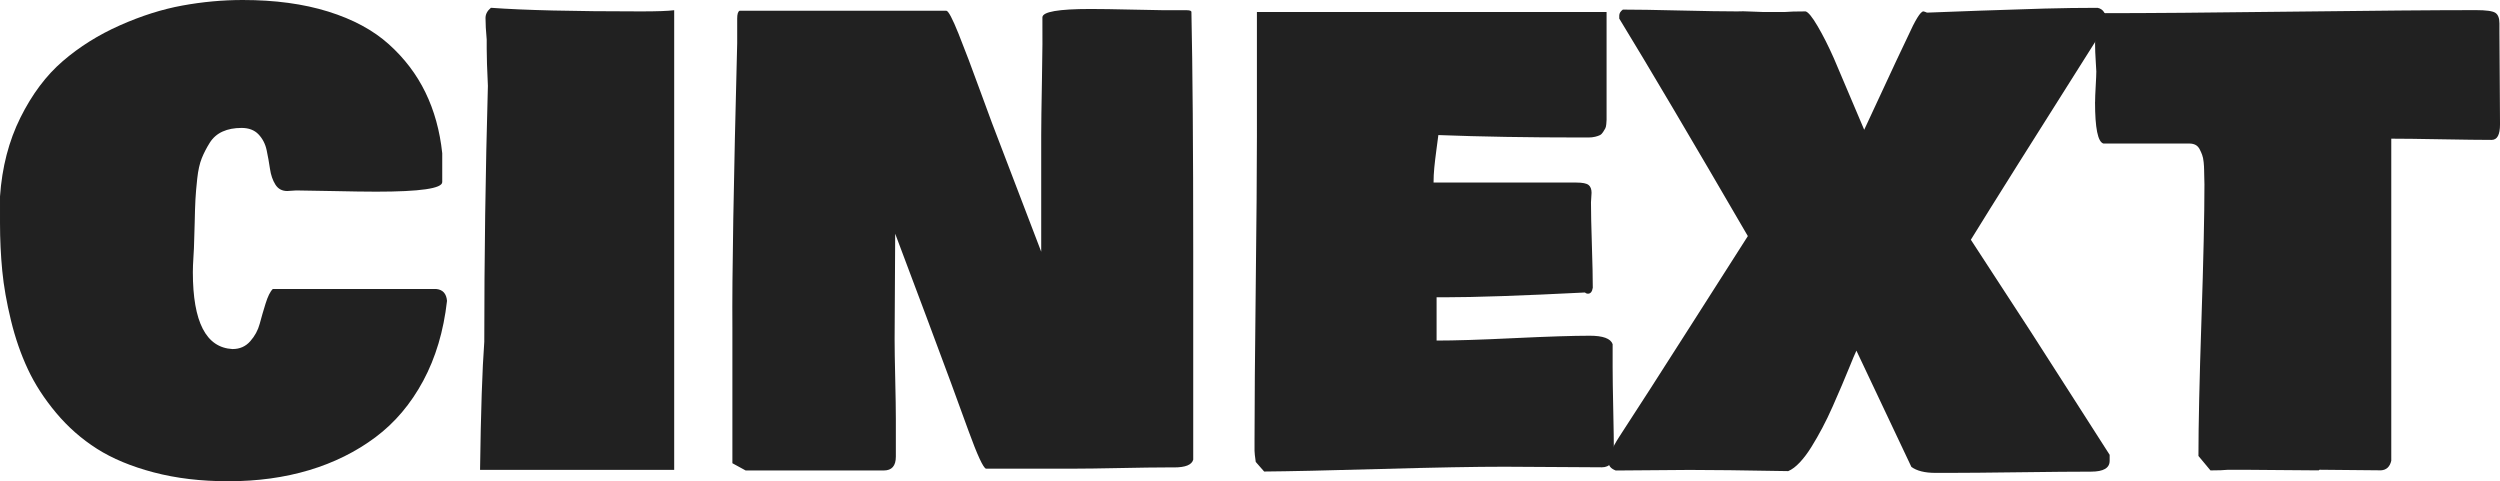
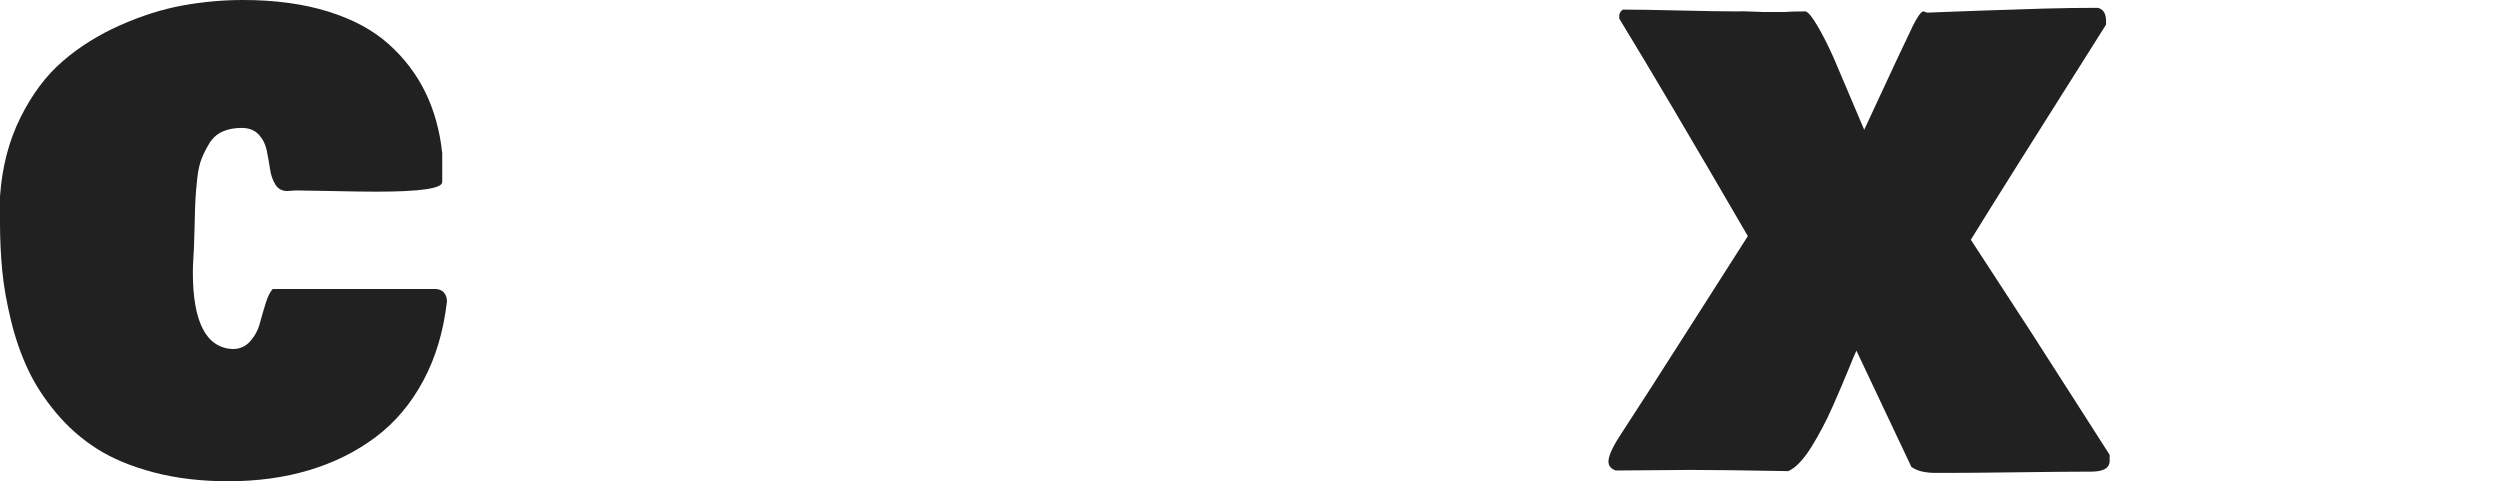
<svg xmlns="http://www.w3.org/2000/svg" id="a" width="609.51" height="117.33" viewBox="0 0 609.51 117.33">
  <g id="b">
-     <path d="m108.98,73.38c-.83,7.32-2.76,13.81-5.79,19.45s-6.91,10.23-11.65,13.77c-4.74,3.54-10.12,6.21-16.15,8.02-6.03,1.81-12.61,2.71-19.74,2.71-6.64,0-12.7-.72-18.16-2.16-5.47-1.44-10.08-3.36-13.84-5.75s-7.08-5.31-9.96-8.75-5.18-6.98-6.88-10.62c-1.71-3.64-3.09-7.62-4.14-11.94s-1.76-8.35-2.12-12.08-.55-7.63-.55-11.68v-6.45c.49-7.13,2.15-13.54,4.98-19.23,2.83-5.69,6.27-10.28,10.33-13.77,4.05-3.49,8.69-6.4,13.92-8.72,5.22-2.32,10.3-3.93,15.23-4.83,4.93-.9,9.84-1.35,14.72-1.35,7.86,0,14.81.94,20.84,2.82,6.03,1.88,10.95,4.53,14.76,7.95,3.81,3.42,6.79,7.34,8.94,11.76s3.52,9.36,4.1,14.83v7.03c0,1.56-5.37,2.34-16.11,2.34-2.54,0-6.07-.05-10.58-.15-4.52-.1-7.48-.15-8.9-.15-.25,0-.61.03-1.1.07-.49.05-.85.07-1.1.07-1.27,0-2.23-.52-2.89-1.57-.66-1.05-1.1-2.33-1.32-3.85-.22-1.51-.49-3.03-.81-4.54-.32-1.51-.98-2.79-1.98-3.85-1-1.05-2.38-1.57-4.14-1.57s-3.3.29-4.61.88-2.37,1.5-3.15,2.75c-.78,1.25-1.43,2.5-1.94,3.77s-.88,2.92-1.1,4.94c-.22,2.03-.37,3.74-.44,5.13s-.14,3.25-.18,5.57c-.05,2.32-.1,4.02-.15,5.09,0,.59-.05,1.66-.15,3.22-.1,1.56-.15,2.83-.15,3.81,0,12.16,3.22,18.41,9.67,18.75,1.76,0,3.2-.63,4.32-1.9,1.12-1.27,1.89-2.68,2.31-4.25.41-1.56.89-3.21,1.43-4.94.54-1.73,1.12-2.92,1.76-3.55h39.84c1.61.15,2.49,1.12,2.64,2.93h-.01Z" fill="#212121" stroke-width="0" />
-     <path d="m117.04,114.54c.19-14.21.54-24.61,1.03-31.2,0-20.51.29-41.31.88-62.4-.2-4.1-.29-7.13-.29-9.08v-2.2c-.2-2.15-.29-3.91-.29-5.27,0-.93.44-1.76,1.32-2.49,8.01.59,20.21.88,36.62.88,3.91,0,6.59-.1,8.06-.29v112.06h-47.33Z" fill="#212121" stroke-width="0" />
-     <path d="m178.56,112.93v-33.11c-.1-12.11.29-35.2,1.17-69.29v-6.01c0-1.07.19-1.71.59-1.9h50.39c.49,0,1.48,1.86,2.97,5.57s3.3,8.48,5.42,14.32,3.63,9.85,4.5,12.05l10.25,26.81v-28.42c0-2.44.06-6.92.18-13.44.12-6.52.16-11.61.11-15.27,0-1.37,3.91-2.05,11.72-2.05,2.44,0,5.79.05,10.03.15,4.25.1,6.86.15,7.84.15h5.57c.78,0,1.17.15,1.17.44.29,13.58.44,33.01.44,58.3v50.83c-.34,1.27-1.9,1.9-4.69,1.9h-1.9c-2.54,0-6.27.05-11.21.15-4.93.1-8.67.15-11.21.15h-21.53c-.68-.25-2.1-3.32-4.25-9.23-2.3-6.4-5.71-15.65-10.25-27.76s-7.08-18.87-7.62-20.29c0,2.88-.03,7.18-.07,12.89-.05,5.71-.07,10.01-.07,12.89,0,2.15.05,5.37.15,9.67.1,4.3.15,7.52.15,9.67v9.23c0,2.25-.98,3.37-2.93,3.37h-33.69l-3.22-1.76h-.01Z" fill="#212121" stroke-width="0" />
-     <path d="m305.86,110v-2.78c0-8.35.1-20.68.29-36.99s.29-28.64.29-36.99V2.92h85.25v26.29c0,.2-.03.55-.07,1.06-.05.51-.14.87-.26,1.06-.12.2-.29.48-.51.84s-.48.62-.77.77-.68.28-1.17.4c-.49.12-1.03.18-1.61.18h-2.05c-12.65,0-24.17-.19-34.57-.59-.1.78-.26,1.99-.48,3.63s-.39,3.08-.51,4.32c-.12,1.25-.18,2.45-.18,3.63h34.86c1.46,0,2.44.2,2.93.59s.73,1.03.73,1.9c0,.25-.03.64-.07,1.17-.05.54-.07.93-.07,1.17,0,2.34.07,5.81.22,10.4s.22,8.06.22,10.4c-.15.98-.54,1.46-1.17,1.46-.29,0-.54-.1-.73-.29-15.43.78-26.86,1.17-34.28,1.17h-1.9v10.55c4.35,0,10.63-.19,18.86-.59,8.23-.39,14.39-.59,18.49-.59,3.22,0,5.08.68,5.57,2.05v5.57c0,2.34.05,5.81.15,10.4s.15,8.06.15,10.4-.98,3.66-2.93,3.66c-2.54,0-6.45-.03-11.72-.07-5.27-.05-9.28-.07-12.01-.07-7.03,0-17.09.18-30.18.55s-22.56.57-28.42.62l-2.05-2.34c-.2-1.37-.29-2.25-.29-2.64v.02Z" fill="#212121" stroke-width="0" />
+     <path d="m108.98,73.38c-.83,7.32-2.76,13.81-5.79,19.45s-6.91,10.23-11.65,13.77c-4.74,3.54-10.12,6.21-16.15,8.02-6.03,1.81-12.61,2.71-19.74,2.71-6.64,0-12.7-.72-18.16-2.16-5.47-1.44-10.08-3.36-13.84-5.75s-7.08-5.31-9.96-8.75-5.18-6.98-6.88-10.62c-1.71-3.64-3.09-7.62-4.14-11.94s-1.76-8.35-2.12-12.08-.55-7.63-.55-11.68v-6.45c.49-7.13,2.15-13.54,4.98-19.23,2.83-5.69,6.27-10.28,10.33-13.77,4.05-3.49,8.69-6.4,13.92-8.72,5.22-2.32,10.3-3.93,15.23-4.83,4.93-.9,9.84-1.35,14.72-1.35,7.86,0,14.81.94,20.84,2.82,6.03,1.88,10.95,4.53,14.76,7.95,3.81,3.42,6.79,7.34,8.94,11.76s3.52,9.36,4.1,14.83v7.03c0,1.56-5.37,2.34-16.11,2.34-2.54,0-6.07-.05-10.58-.15-4.52-.1-7.48-.15-8.9-.15-.25,0-.61.03-1.1.07-.49.05-.85.07-1.1.07-1.27,0-2.23-.52-2.89-1.57-.66-1.05-1.1-2.33-1.32-3.85-.22-1.51-.49-3.03-.81-4.54-.32-1.51-.98-2.79-1.98-3.85-1-1.05-2.38-1.57-4.14-1.57s-3.3.29-4.61.88-2.37,1.5-3.15,2.75c-.78,1.25-1.43,2.5-1.94,3.77s-.88,2.92-1.1,4.94c-.22,2.03-.37,3.74-.44,5.13s-.14,3.25-.18,5.57c-.05,2.32-.1,4.02-.15,5.09,0,.59-.05,1.66-.15,3.22-.1,1.56-.15,2.83-.15,3.81,0,12.16,3.22,18.41,9.67,18.75,1.76,0,3.2-.63,4.32-1.9,1.12-1.27,1.89-2.68,2.31-4.25.41-1.56.89-3.21,1.43-4.94.54-1.73,1.12-2.92,1.76-3.55h39.84c1.61.15,2.49,1.12,2.64,2.93h-.01" fill="#212121" stroke-width="0" />
    <path d="m392.14,112.64c0-1.37.88-3.42,2.64-6.15,4.15-6.35,10.08-15.58,17.8-27.69,7.71-12.11,12.23-19.19,13.55-21.24-13.77-23.68-24.22-41.36-31.35-53.03v-.73c0-.54.29-1.03.88-1.46,3.12,0,7.76.07,13.92.22s10.79.22,13.92.22c.83-.05,1.99-.04,3.48.04,1.49.07,2.48.11,2.97.11h5.13c1.07-.1,2.78-.15,5.13-.15.63.15,1.61,1.34,2.93,3.59,1.32,2.25,2.64,4.86,3.96,7.84l7.4,17.43c.15-.29,2.76-5.91,7.84-16.85l2.78-5.86c1.85-4.1,3.12-6.15,3.81-6.15.05,0,.11,0,.18.04s.18.06.33.11.27.1.37.15c2.54-.1,6.84-.26,12.89-.48,6.05-.22,11.3-.39,15.75-.51,4.44-.12,8.76-.18,12.96-.18,1.37.29,2.05,1.37,2.05,3.22v.88c-17.24,27.25-28.22,44.73-32.96,52.44l14.65,22.49c2.44,3.81,5.93,9.25,10.47,16.33s7.45,11.62,8.72,13.62v1.46c0,1.76-1.51,2.64-4.54,2.64-3.96,0-9.77.05-17.43.15-7.67.1-13.33.15-16.99.15h-3.52c-2.59,0-4.54-.49-5.86-1.46l-13.4-28.34c-.39.83-.92,2.06-1.57,3.7-.66,1.64-1.32,3.22-1.98,4.76s-1.4,3.25-2.23,5.13c-.83,1.88-1.67,3.63-2.53,5.24-.85,1.61-1.73,3.15-2.64,4.61-.9,1.46-1.84,2.72-2.82,3.77-.98,1.05-1.93,1.77-2.86,2.16-10.94-.2-18.95-.29-24.02-.29-2.1,0-5.1.02-9.01.07s-6.91.07-9.01.07c-1.17-.44-1.76-1.12-1.76-2.05l-.03-.02Z" fill="#212121" stroke-width="0" />
-     <path d="m510.79,24.89c0-.88.05-2.18.15-3.92.1-1.73.15-2.92.15-3.55,0-.24-.05-1.12-.15-2.64-.1-1.51-.15-2.83-.15-3.96,0-5.17.49-7.76,1.46-7.76.39,0,.73.05,1.03.15,10.2,0,25.33-.12,45.37-.37,20.04-.24,35.05-.37,45.01-.37,2.49,0,4.06.22,4.72.66s.99,1.29.99,2.56v2.05c0,2.54.02,6.29.07,11.24.05,4.96.07,8.73.07,11.32s-.69,3.81-2.05,3.81c-2.74,0-6.81-.05-12.23-.15-5.42-.1-9.5-.15-12.23-.15v78.52c-.34,1.46-1.17,2.25-2.49,2.34-1.71,0-4.2-.03-7.47-.07-3.27-.05-5.76-.07-7.47-.07-.1,0-.2.05-.29.15-2.15,0-5.16-.03-9.04-.07-3.88-.05-6.78-.07-8.68-.07h-4.39c-.98.1-2.39.15-4.25.15l-2.93-3.52c0-7.42.24-18.46.73-33.11s.73-25.68.73-33.11c0-.34-.01-.9-.04-1.68-.03-.78-.04-1.42-.04-1.9s-.04-1.1-.11-1.83-.2-1.33-.37-1.79-.38-.93-.62-1.39c-.25-.46-.57-.81-.99-1.03-.42-.22-.92-.33-1.5-.33h-20.95c-1.37-.39-2.05-3.76-2.05-10.11h0Z" fill="#212121" stroke-width="0" />
  </g>
</svg>